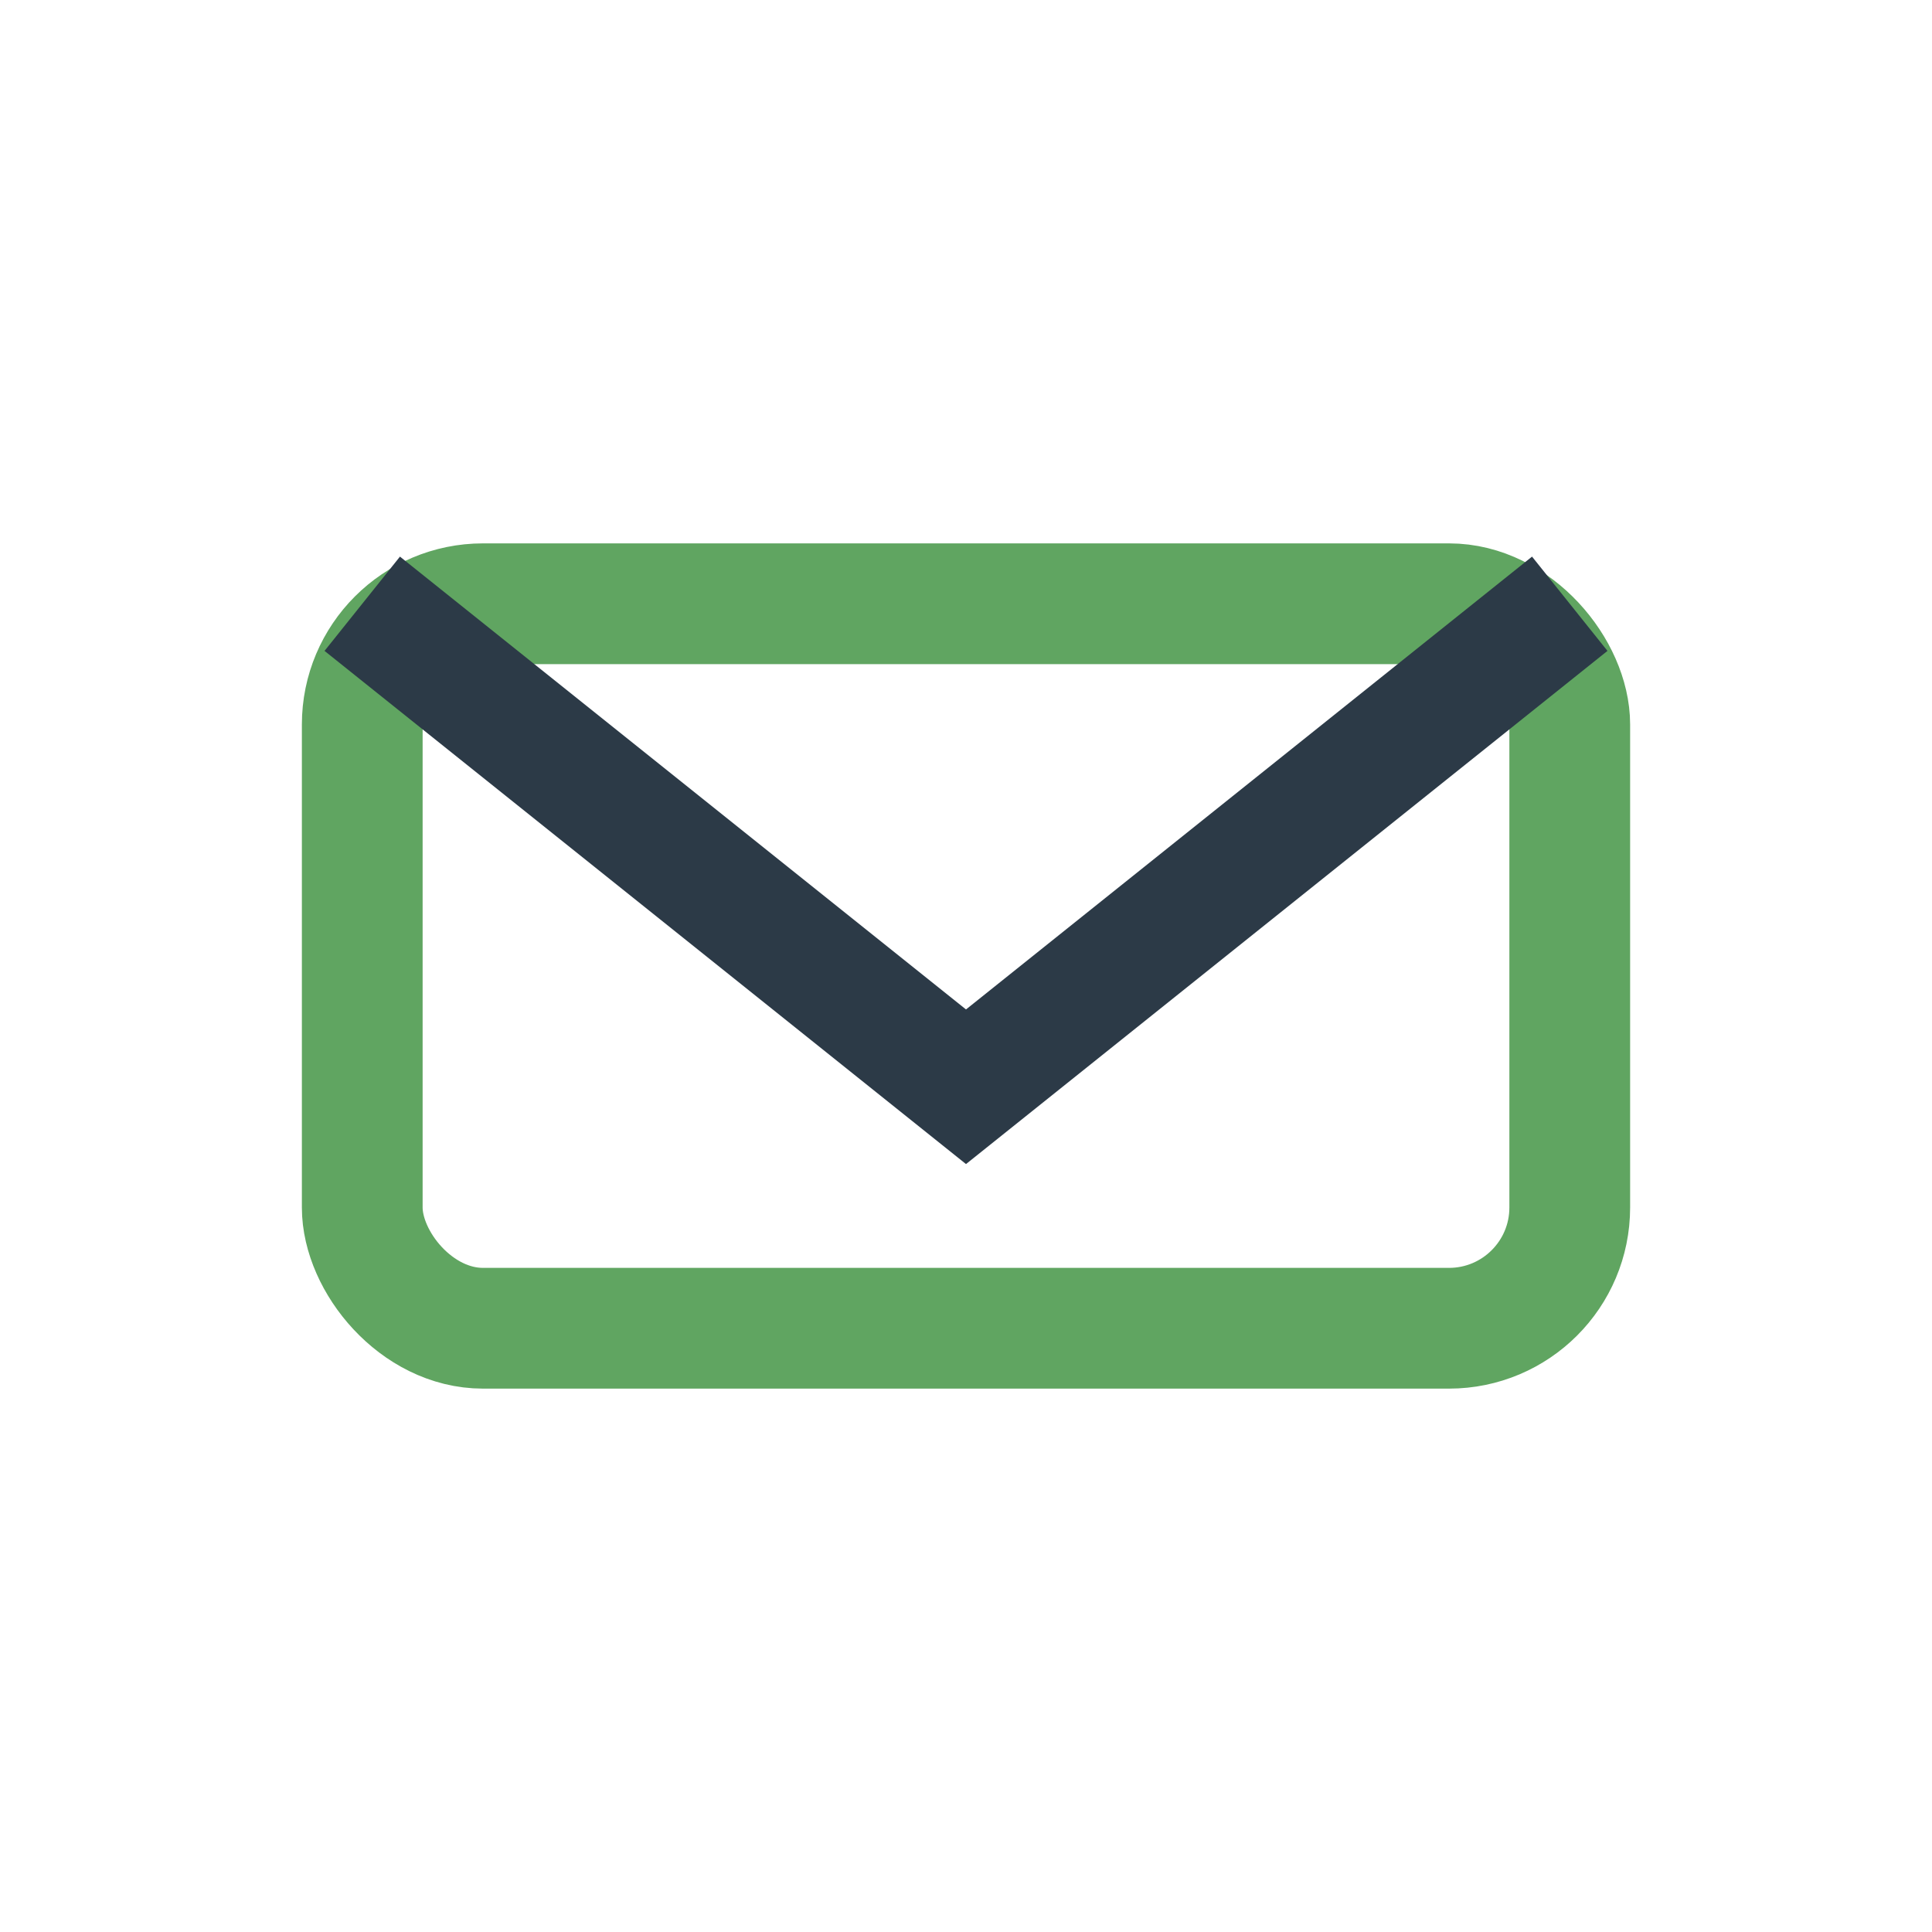
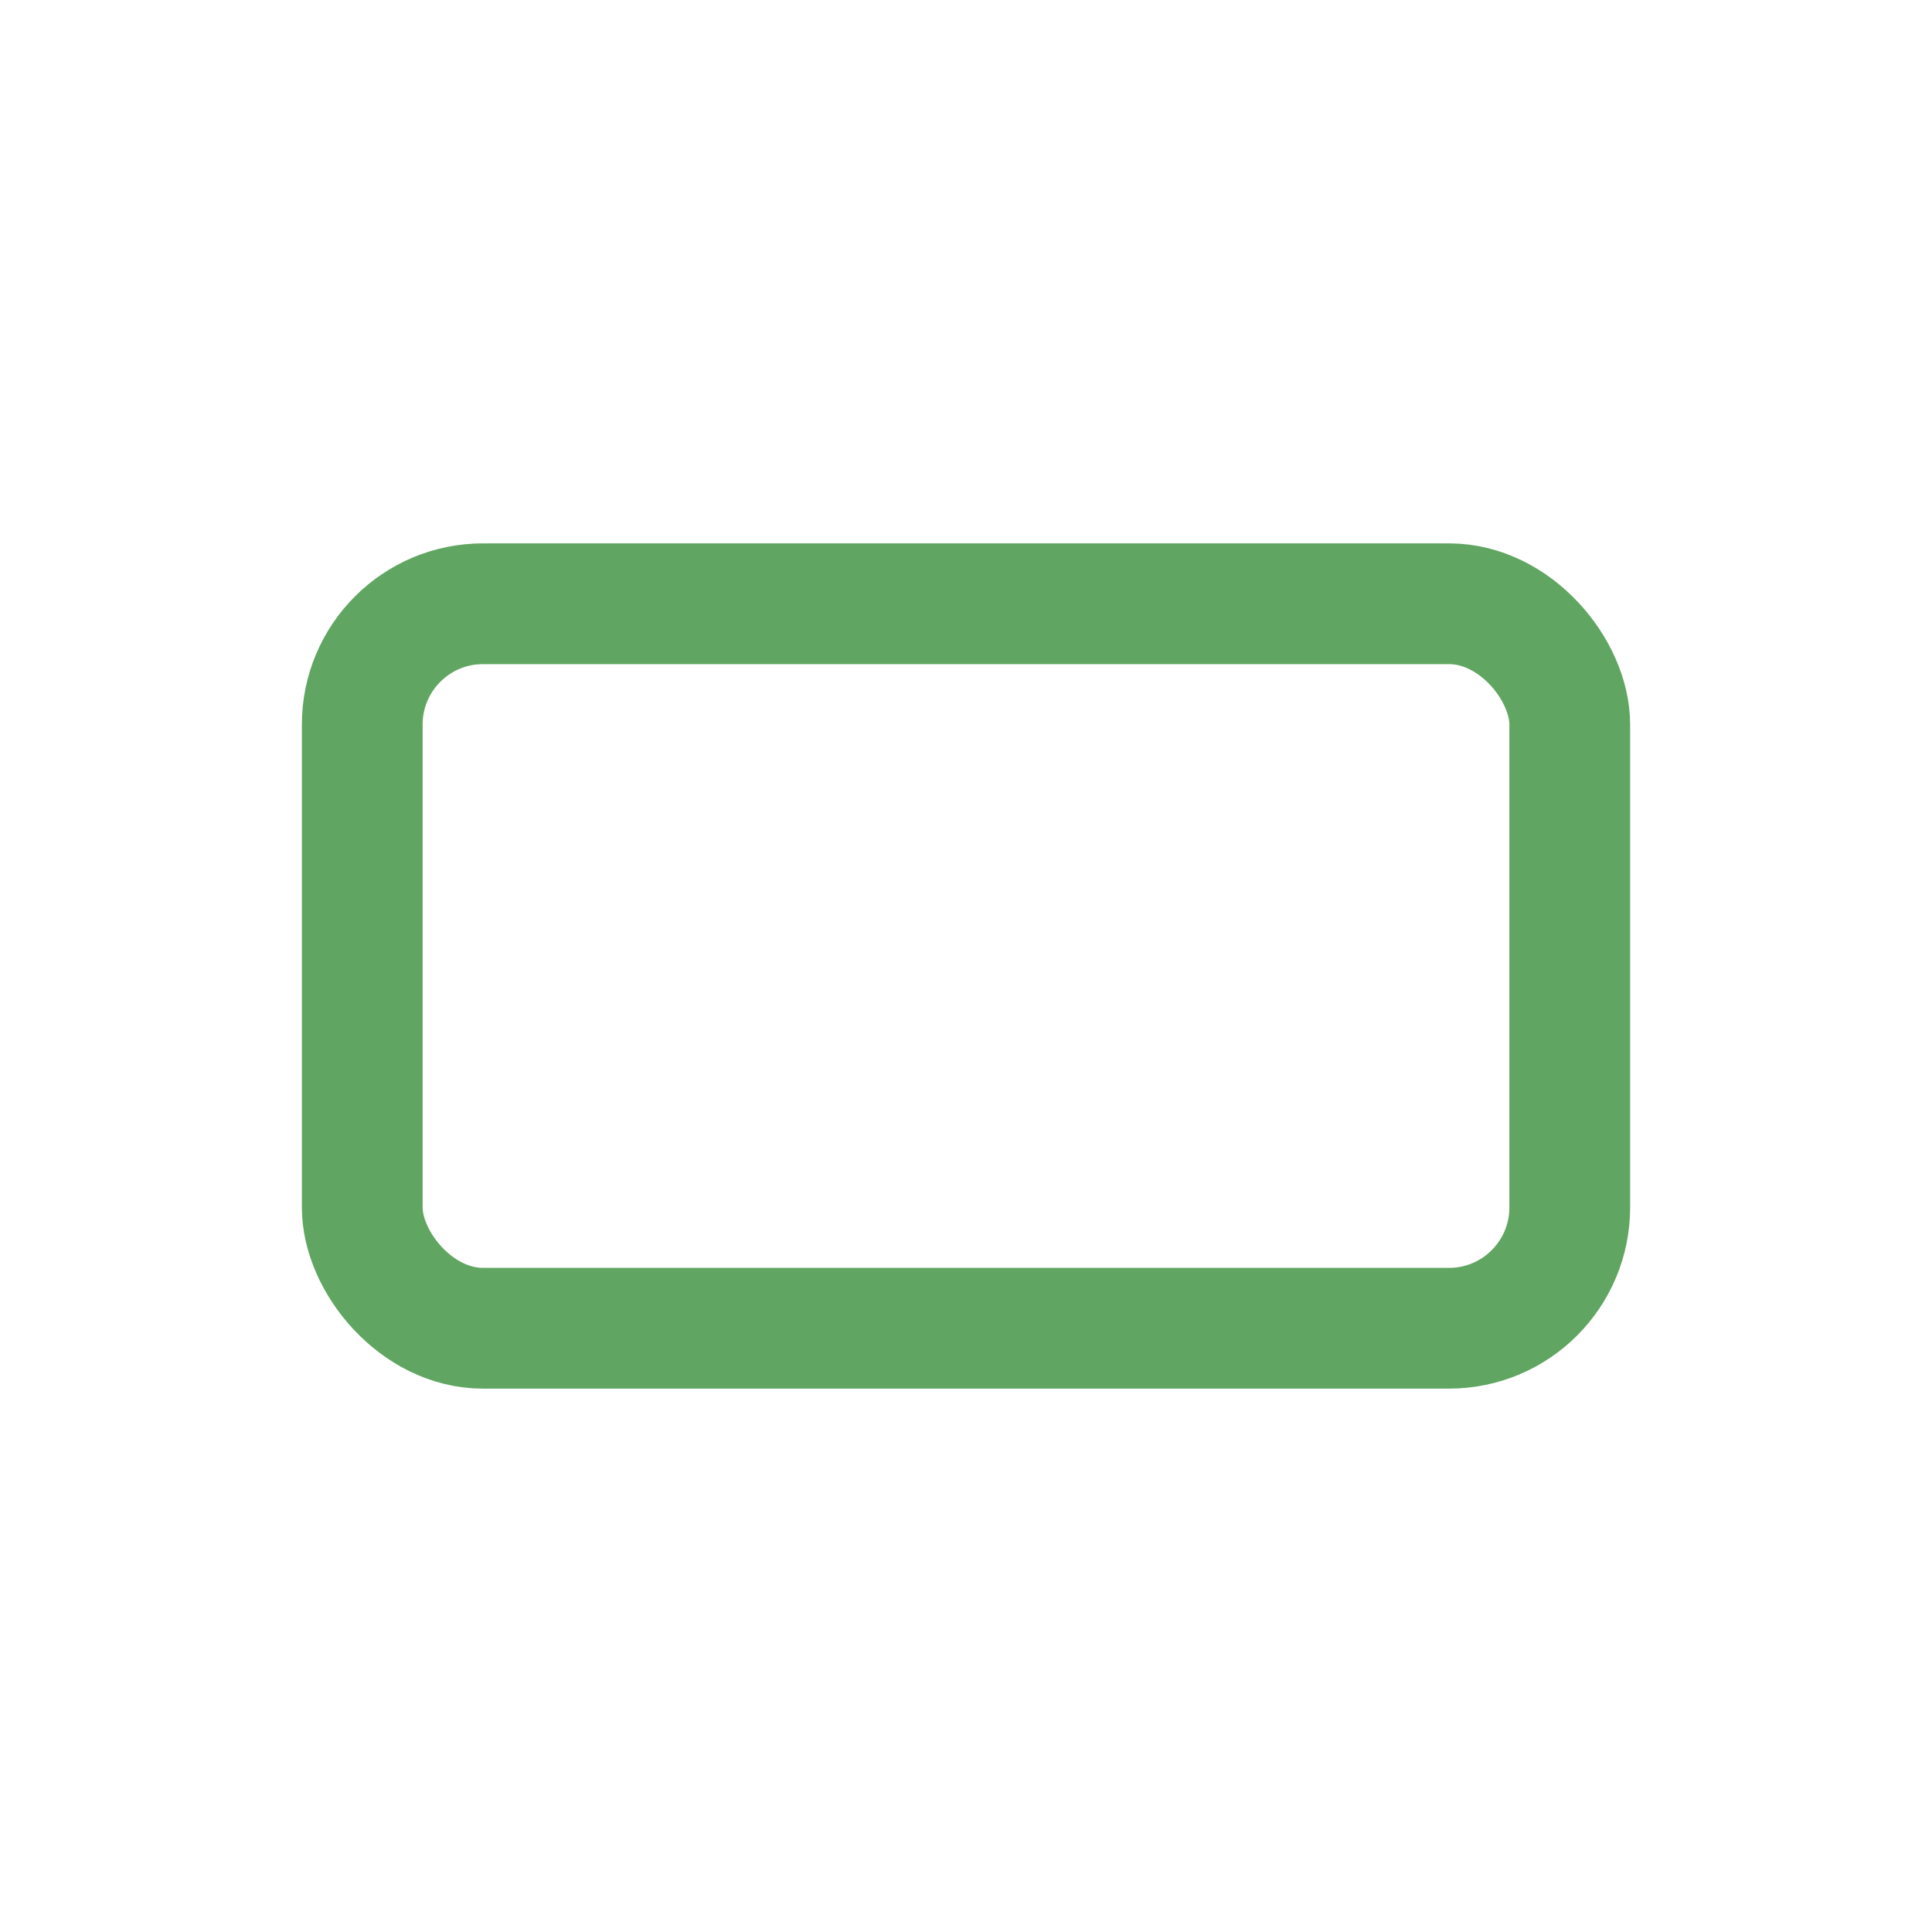
<svg xmlns="http://www.w3.org/2000/svg" width="32" height="32" viewBox="0 0 32 32">
  <rect x="6" y="10" width="20" height="12" rx="2" stroke="#60A561" stroke-width="2" fill="none" />
-   <path d="M6 10l10 8 10-8" stroke="#2C3A47" stroke-width="2" fill="none" />
</svg>